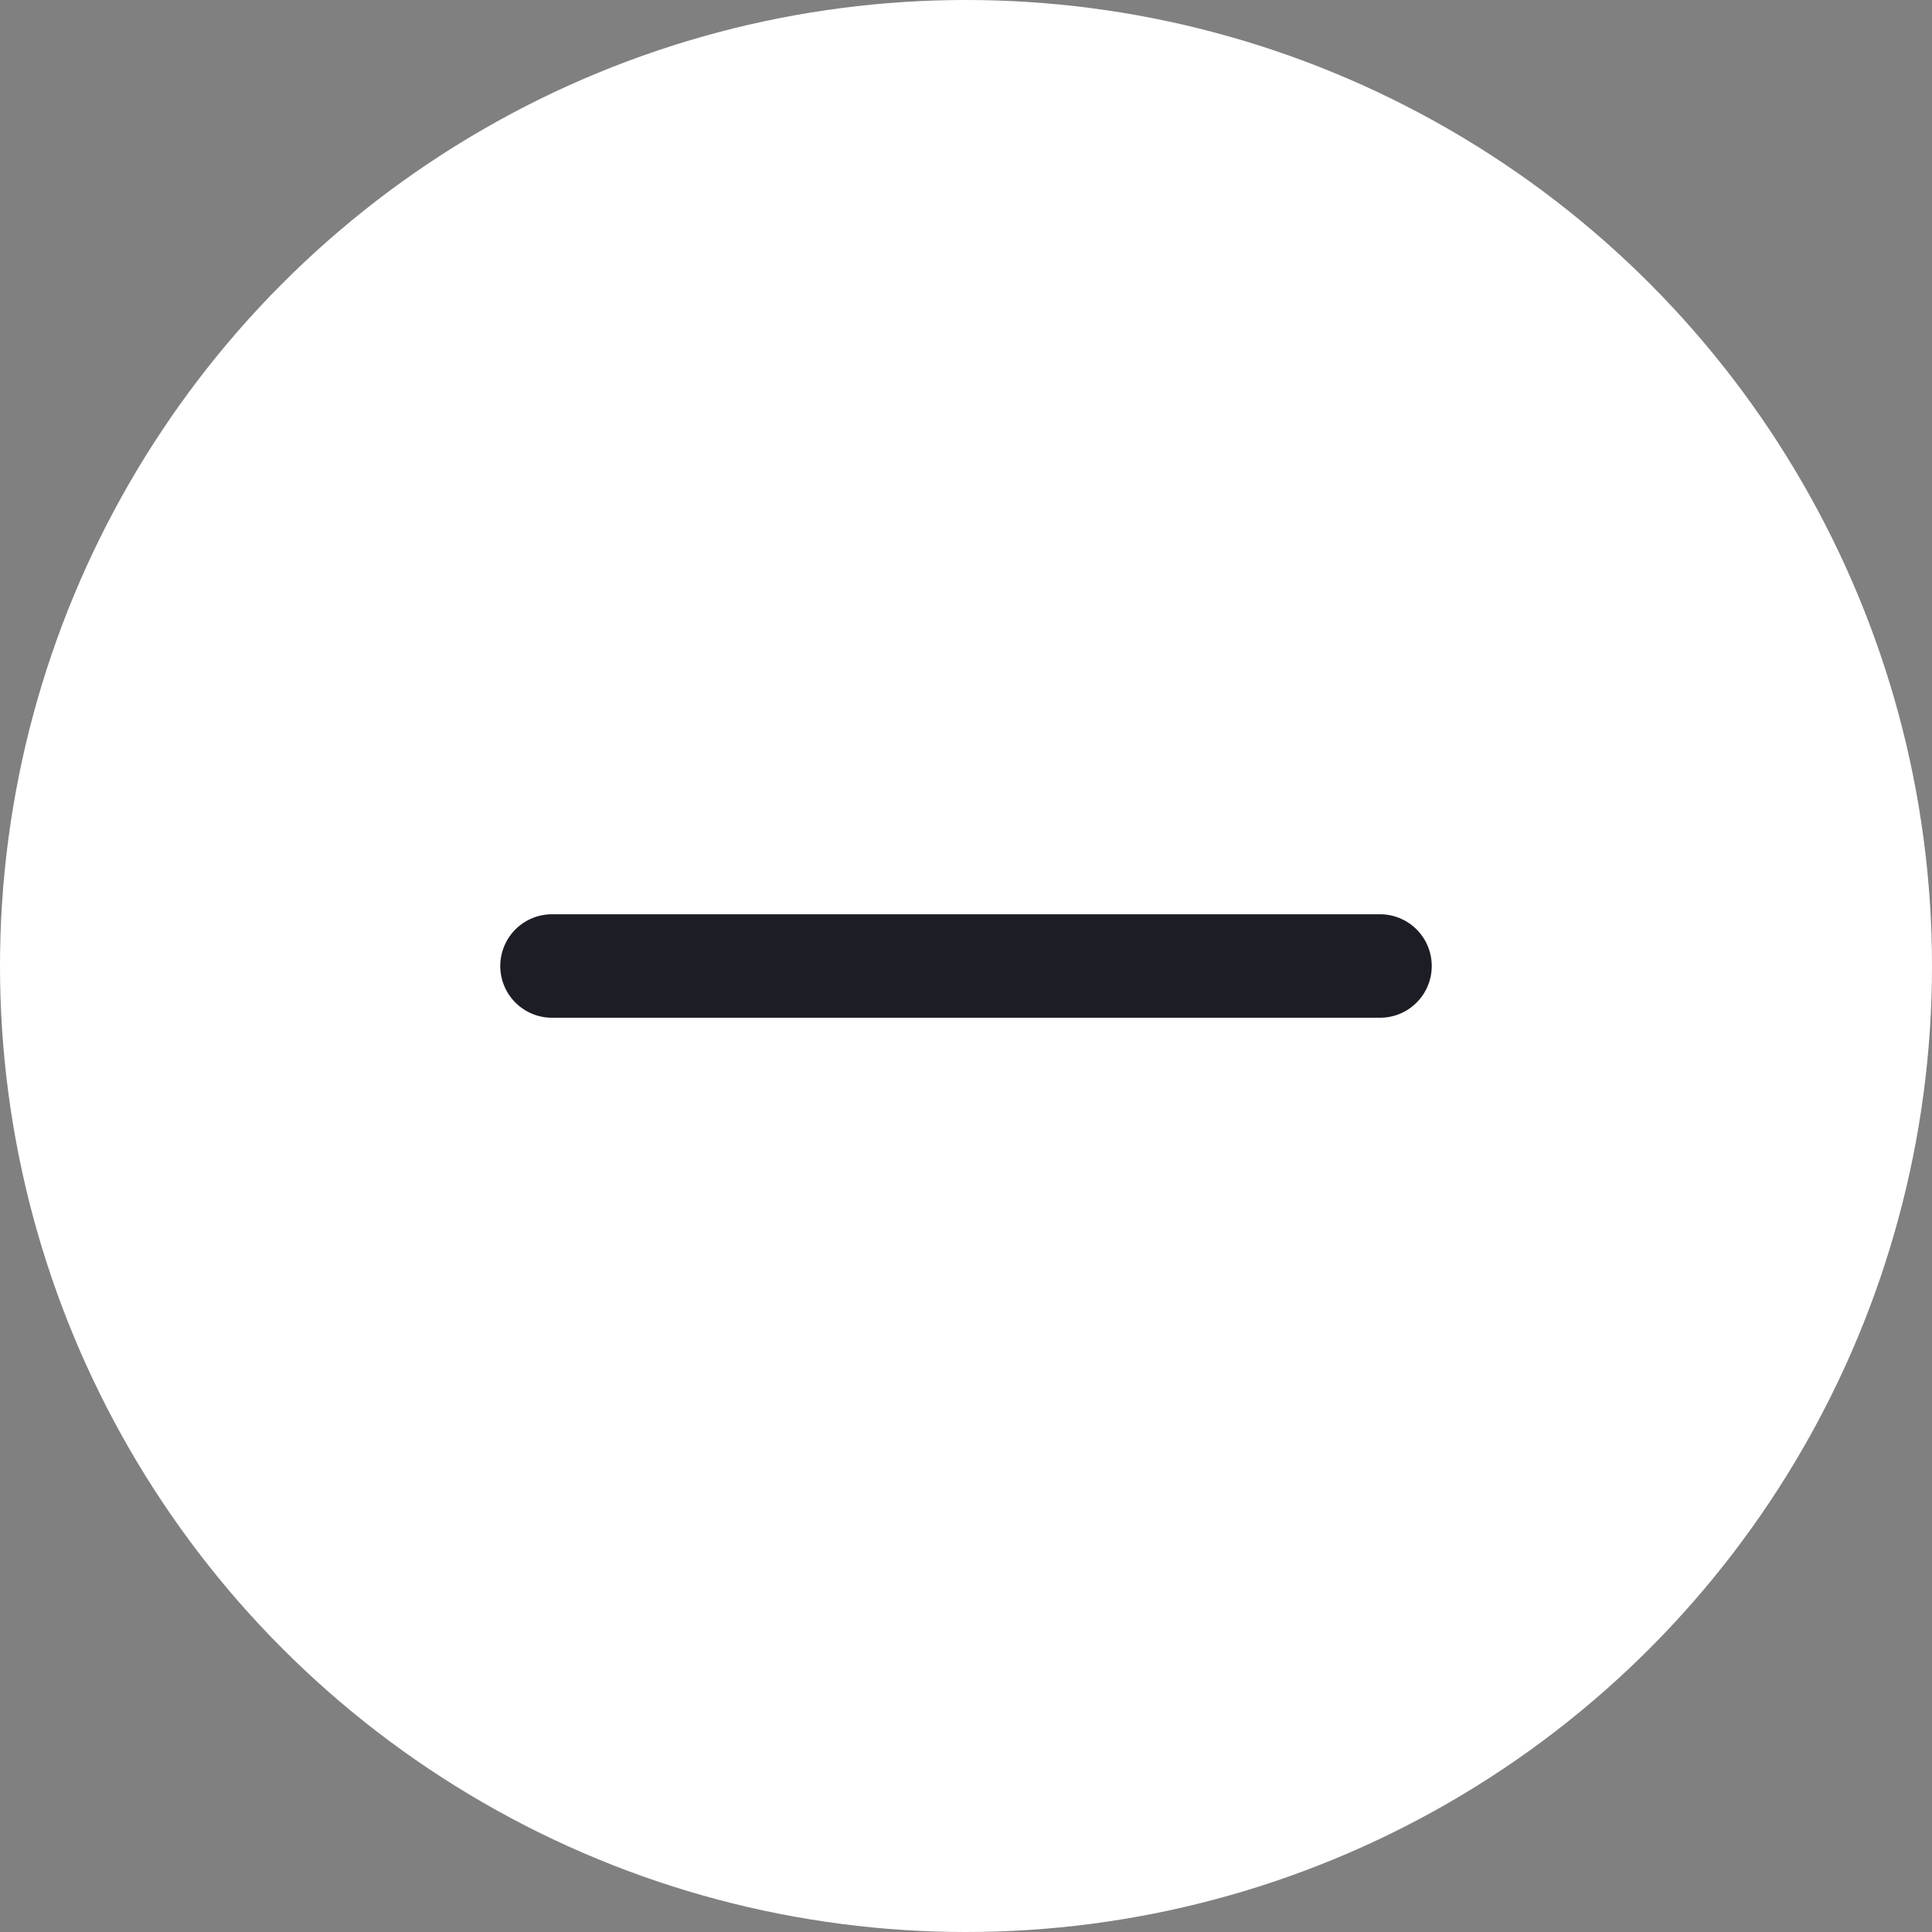
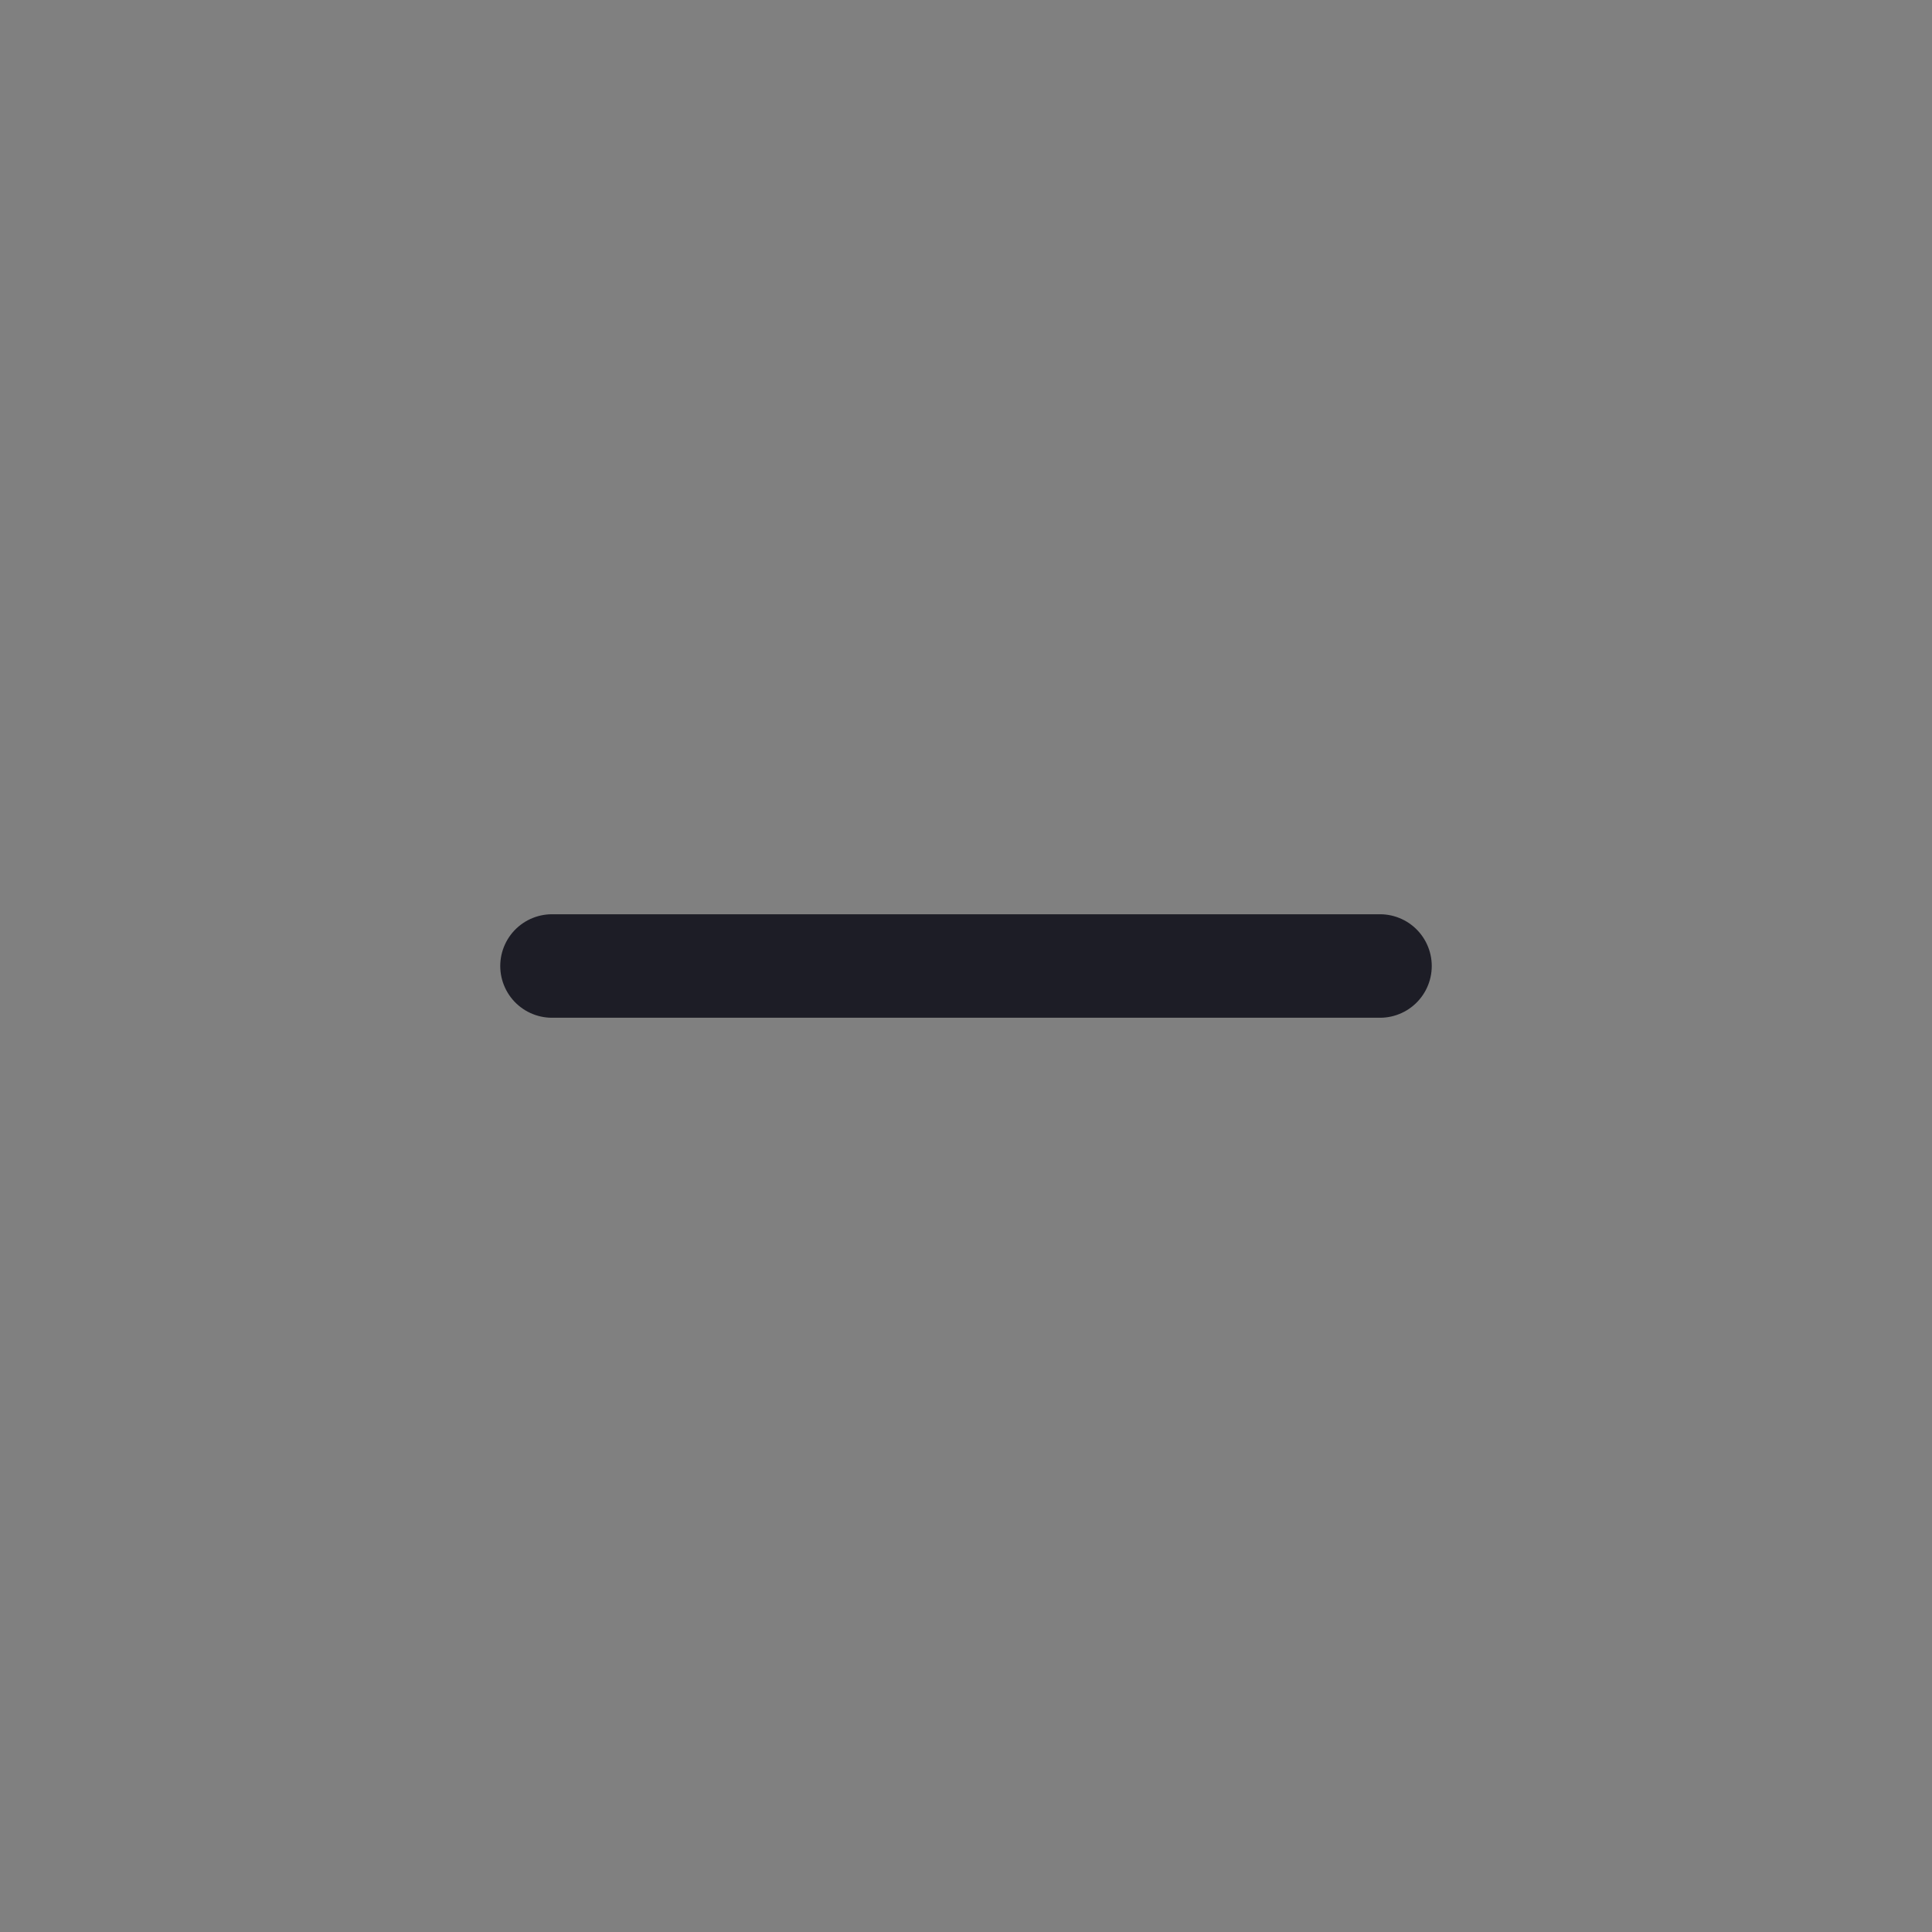
<svg xmlns="http://www.w3.org/2000/svg" width="28" height="28" viewBox="0 0 28 28" fill="none">
  <rect x="0" y="0" width="28" height="28" fill="#808080" stroke="none" />
-   <circle cx="14" cy="14" r="14" fill="white" />
  <path d="M8 14H20" stroke="#1D1D26" stroke-width="1.5" stroke-linecap="round" stroke-linejoin="round" />
</svg>